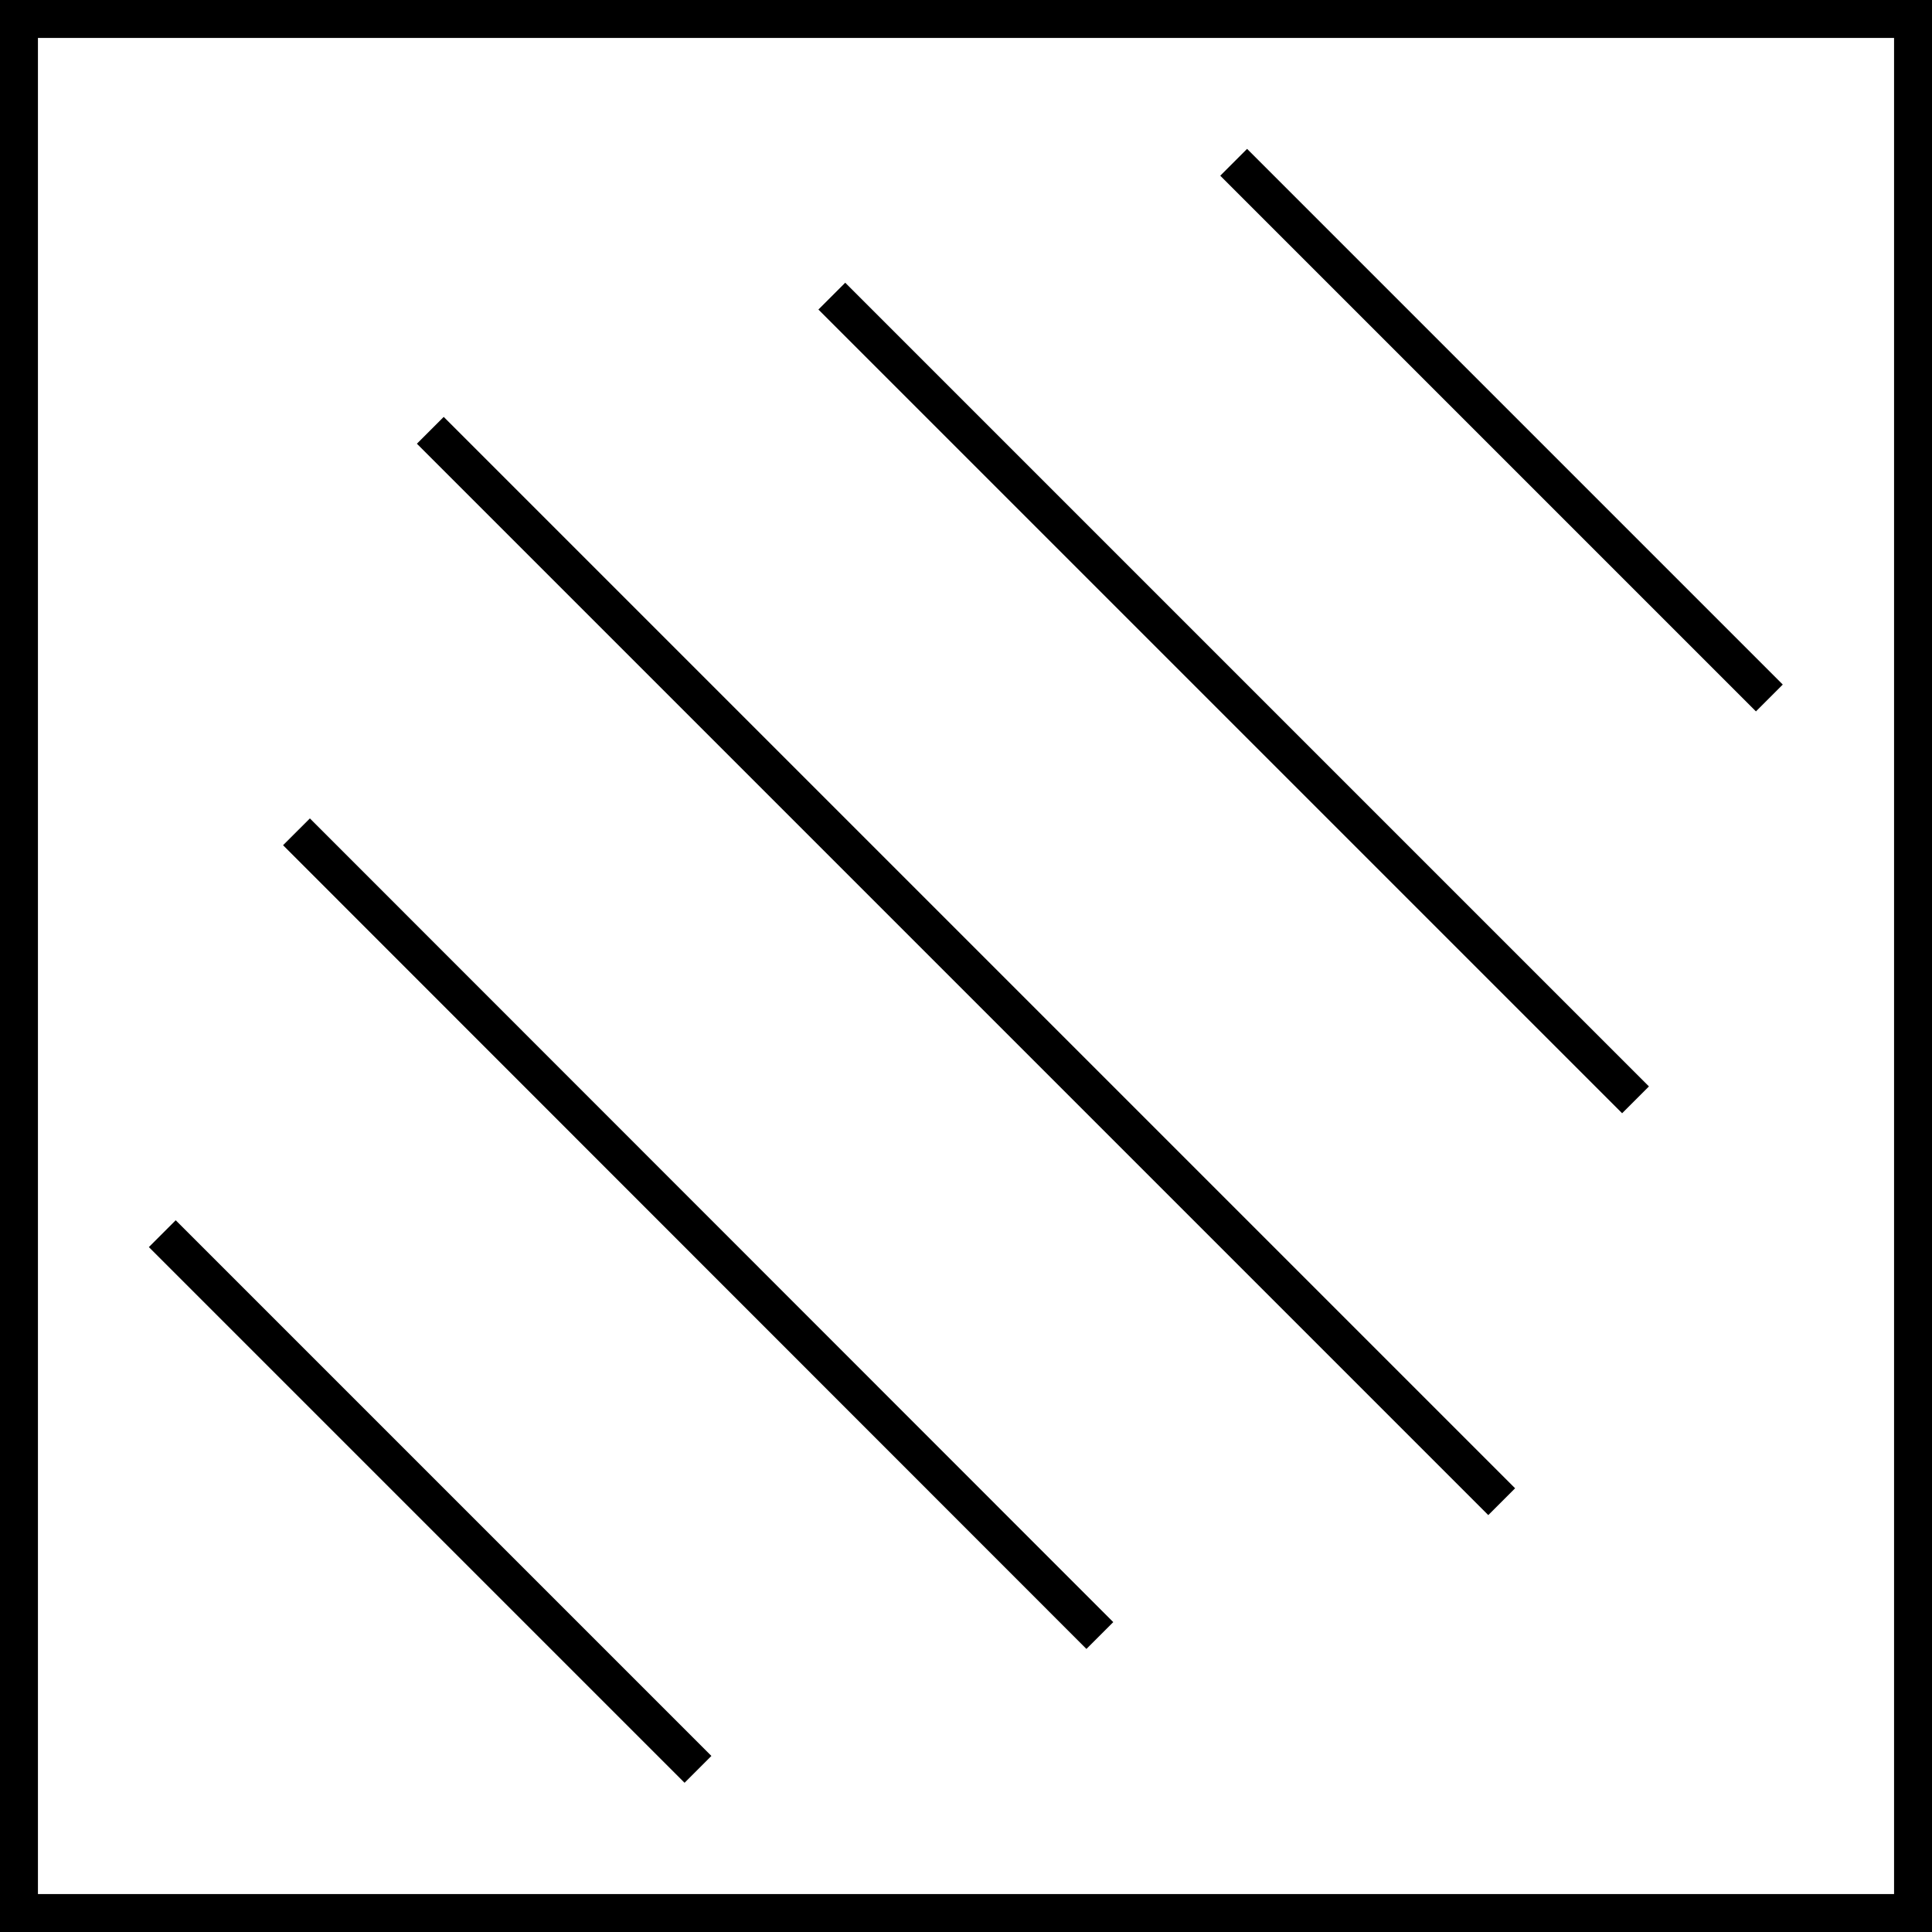
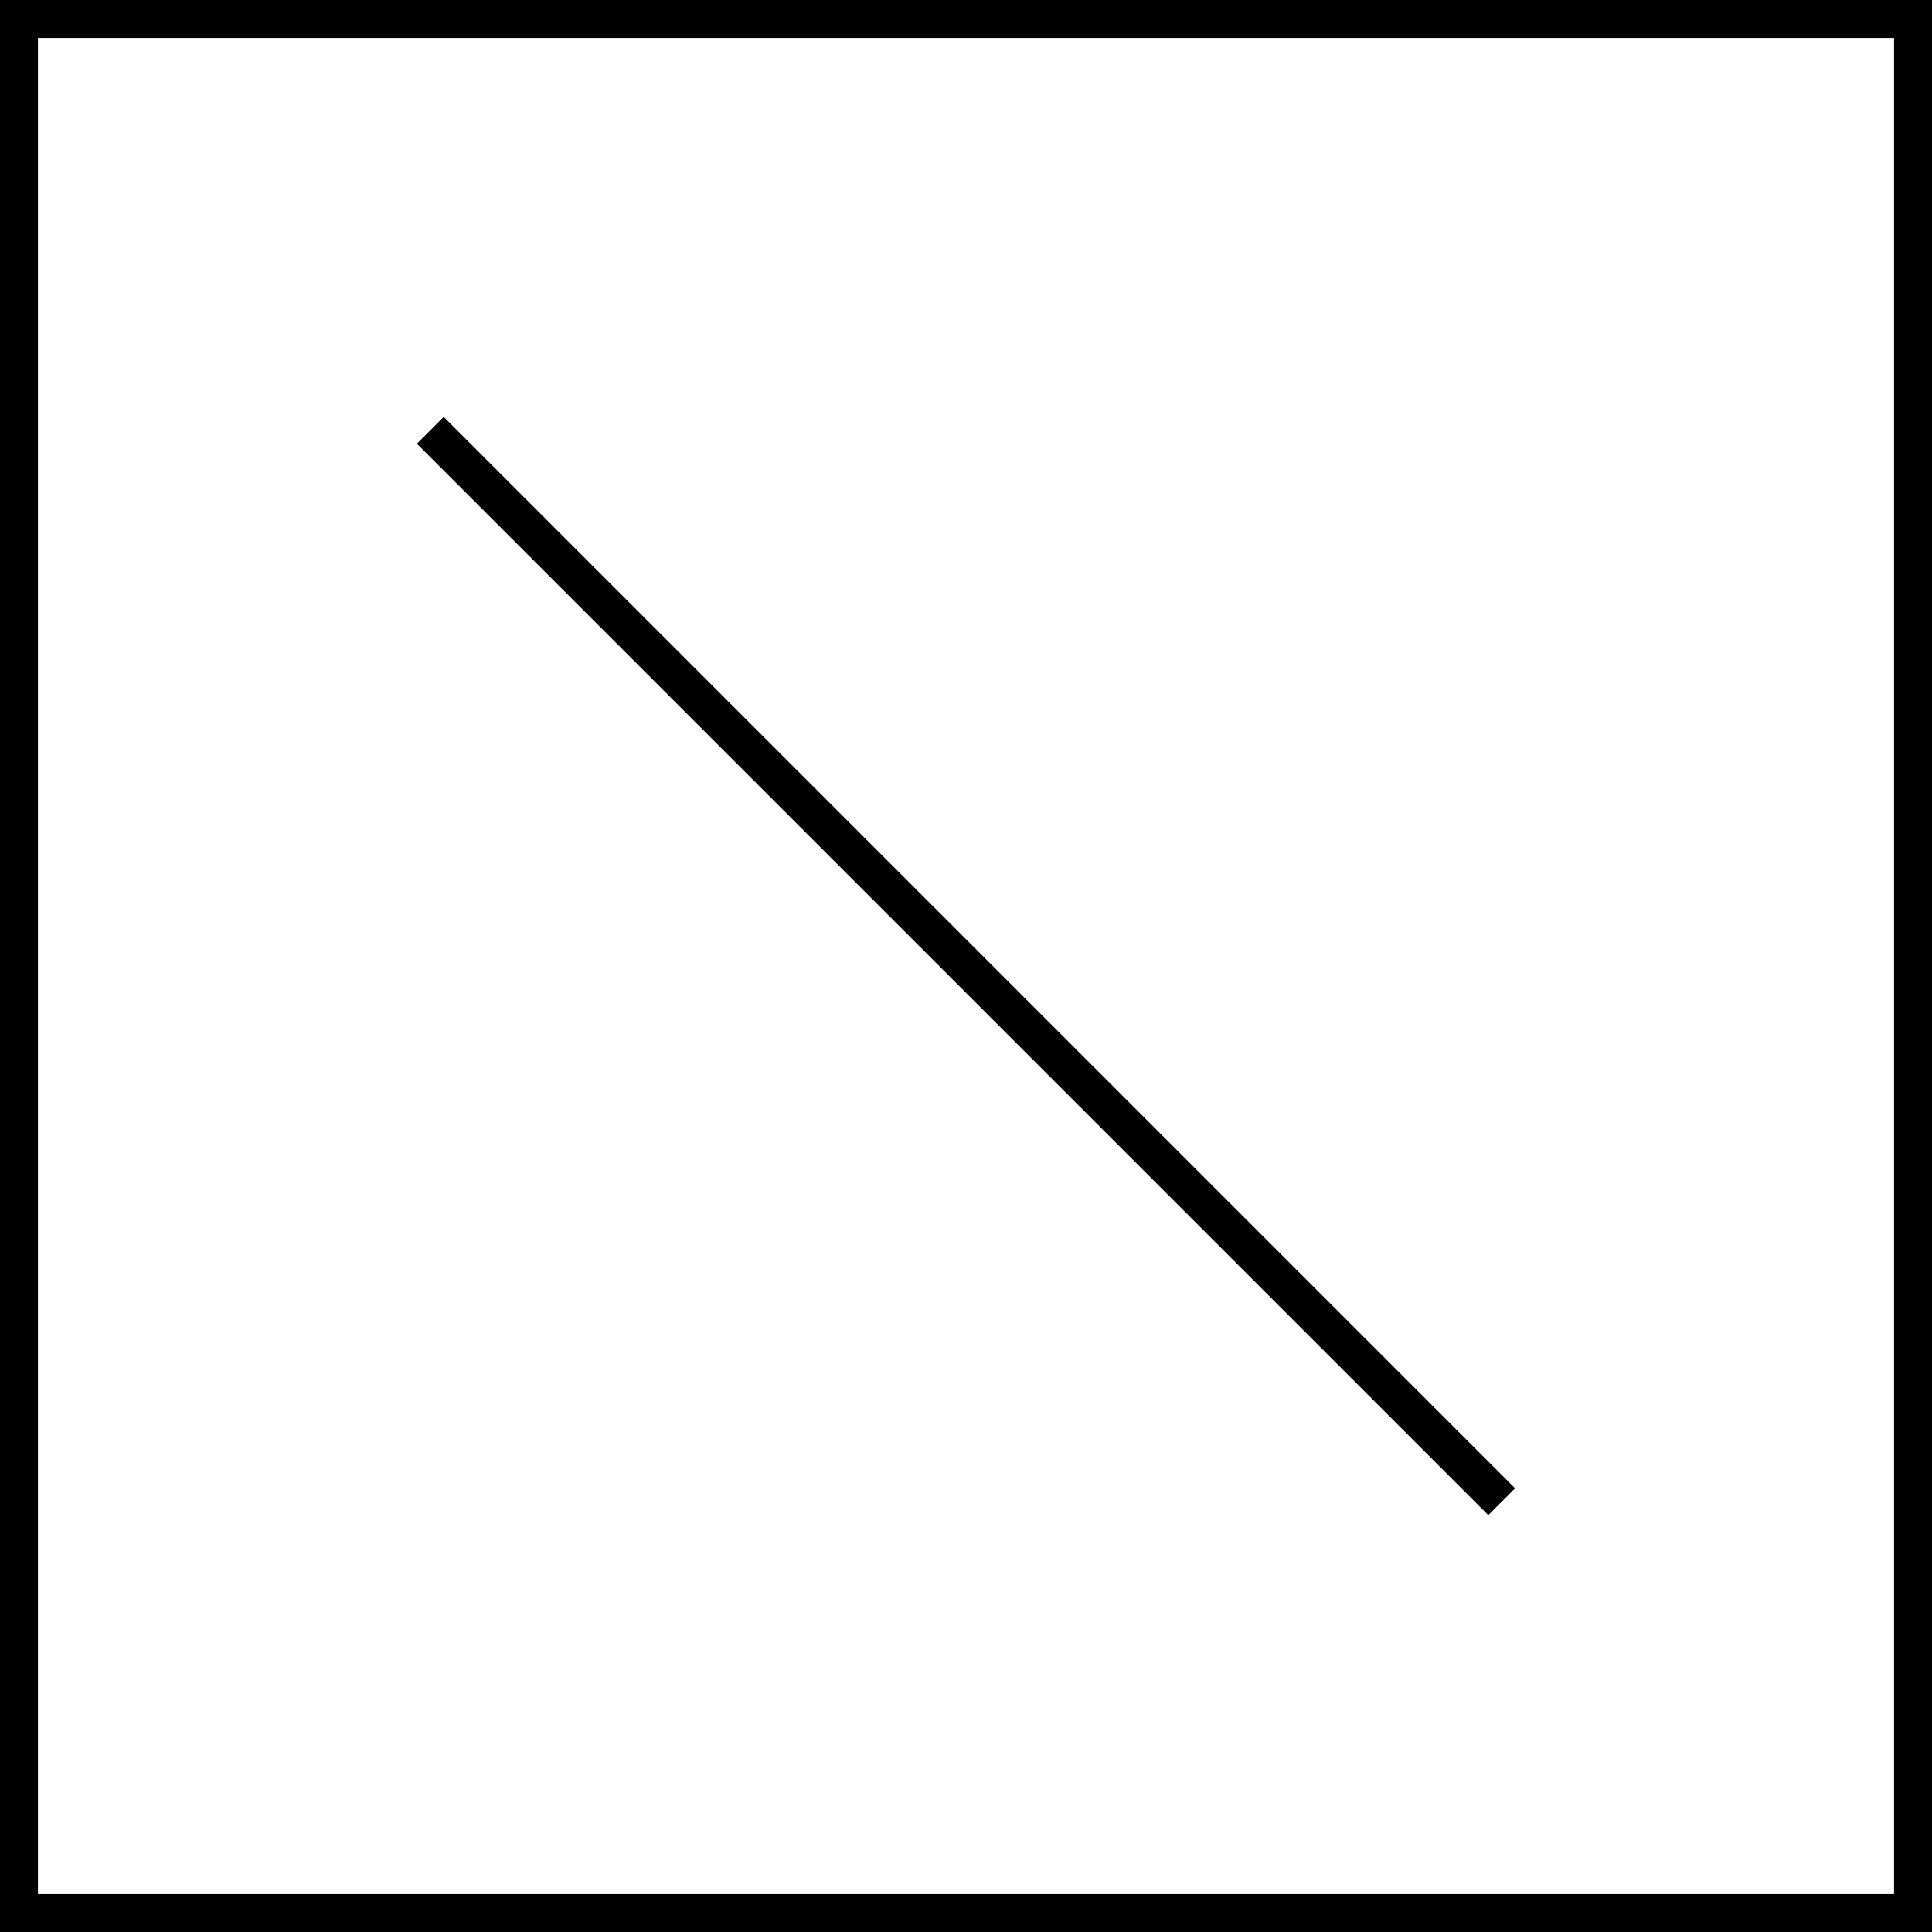
<svg xmlns="http://www.w3.org/2000/svg" xml:space="preserve" width="10.2mm" height="10.2mm" version="1.1" style="shape-rendering:geometricPrecision; text-rendering:geometricPrecision; image-rendering:optimizeQuality; fill-rule:evenodd; clip-rule:evenodd" viewBox="0 0 55 55">
  <defs>
    <style type="text/css">
   
    .str0 {stroke:black;stroke-width:1.08;stroke-miterlimit:22.926}
    .fil0 {fill:none}
   
  </style>
  </defs>
  <g id="Слой_x0020_1">
    <rect class="fil0 str0" x="0.54" y="0.54" width="53.92" height="53.92" />
    <line class="fil0 str0" x1="12.25" y1="12.25" x2="42.75" y2="42.75" />
-     <line class="fil0 str0" x1="8.44" y1="23.68" x2="31.31" y2="46.56" />
-     <line class="fil0 str0" x1="23.68" y1="8.43" x2="46.56" y2="31.31" />
-     <line class="fil0 str0" x1="4.62" y1="35.12" x2="19.87" y2="50.37" />
-     <line class="fil0 str0" x1="35.12" y1="4.62" x2="50.37" y2="19.87" />
  </g>
</svg>